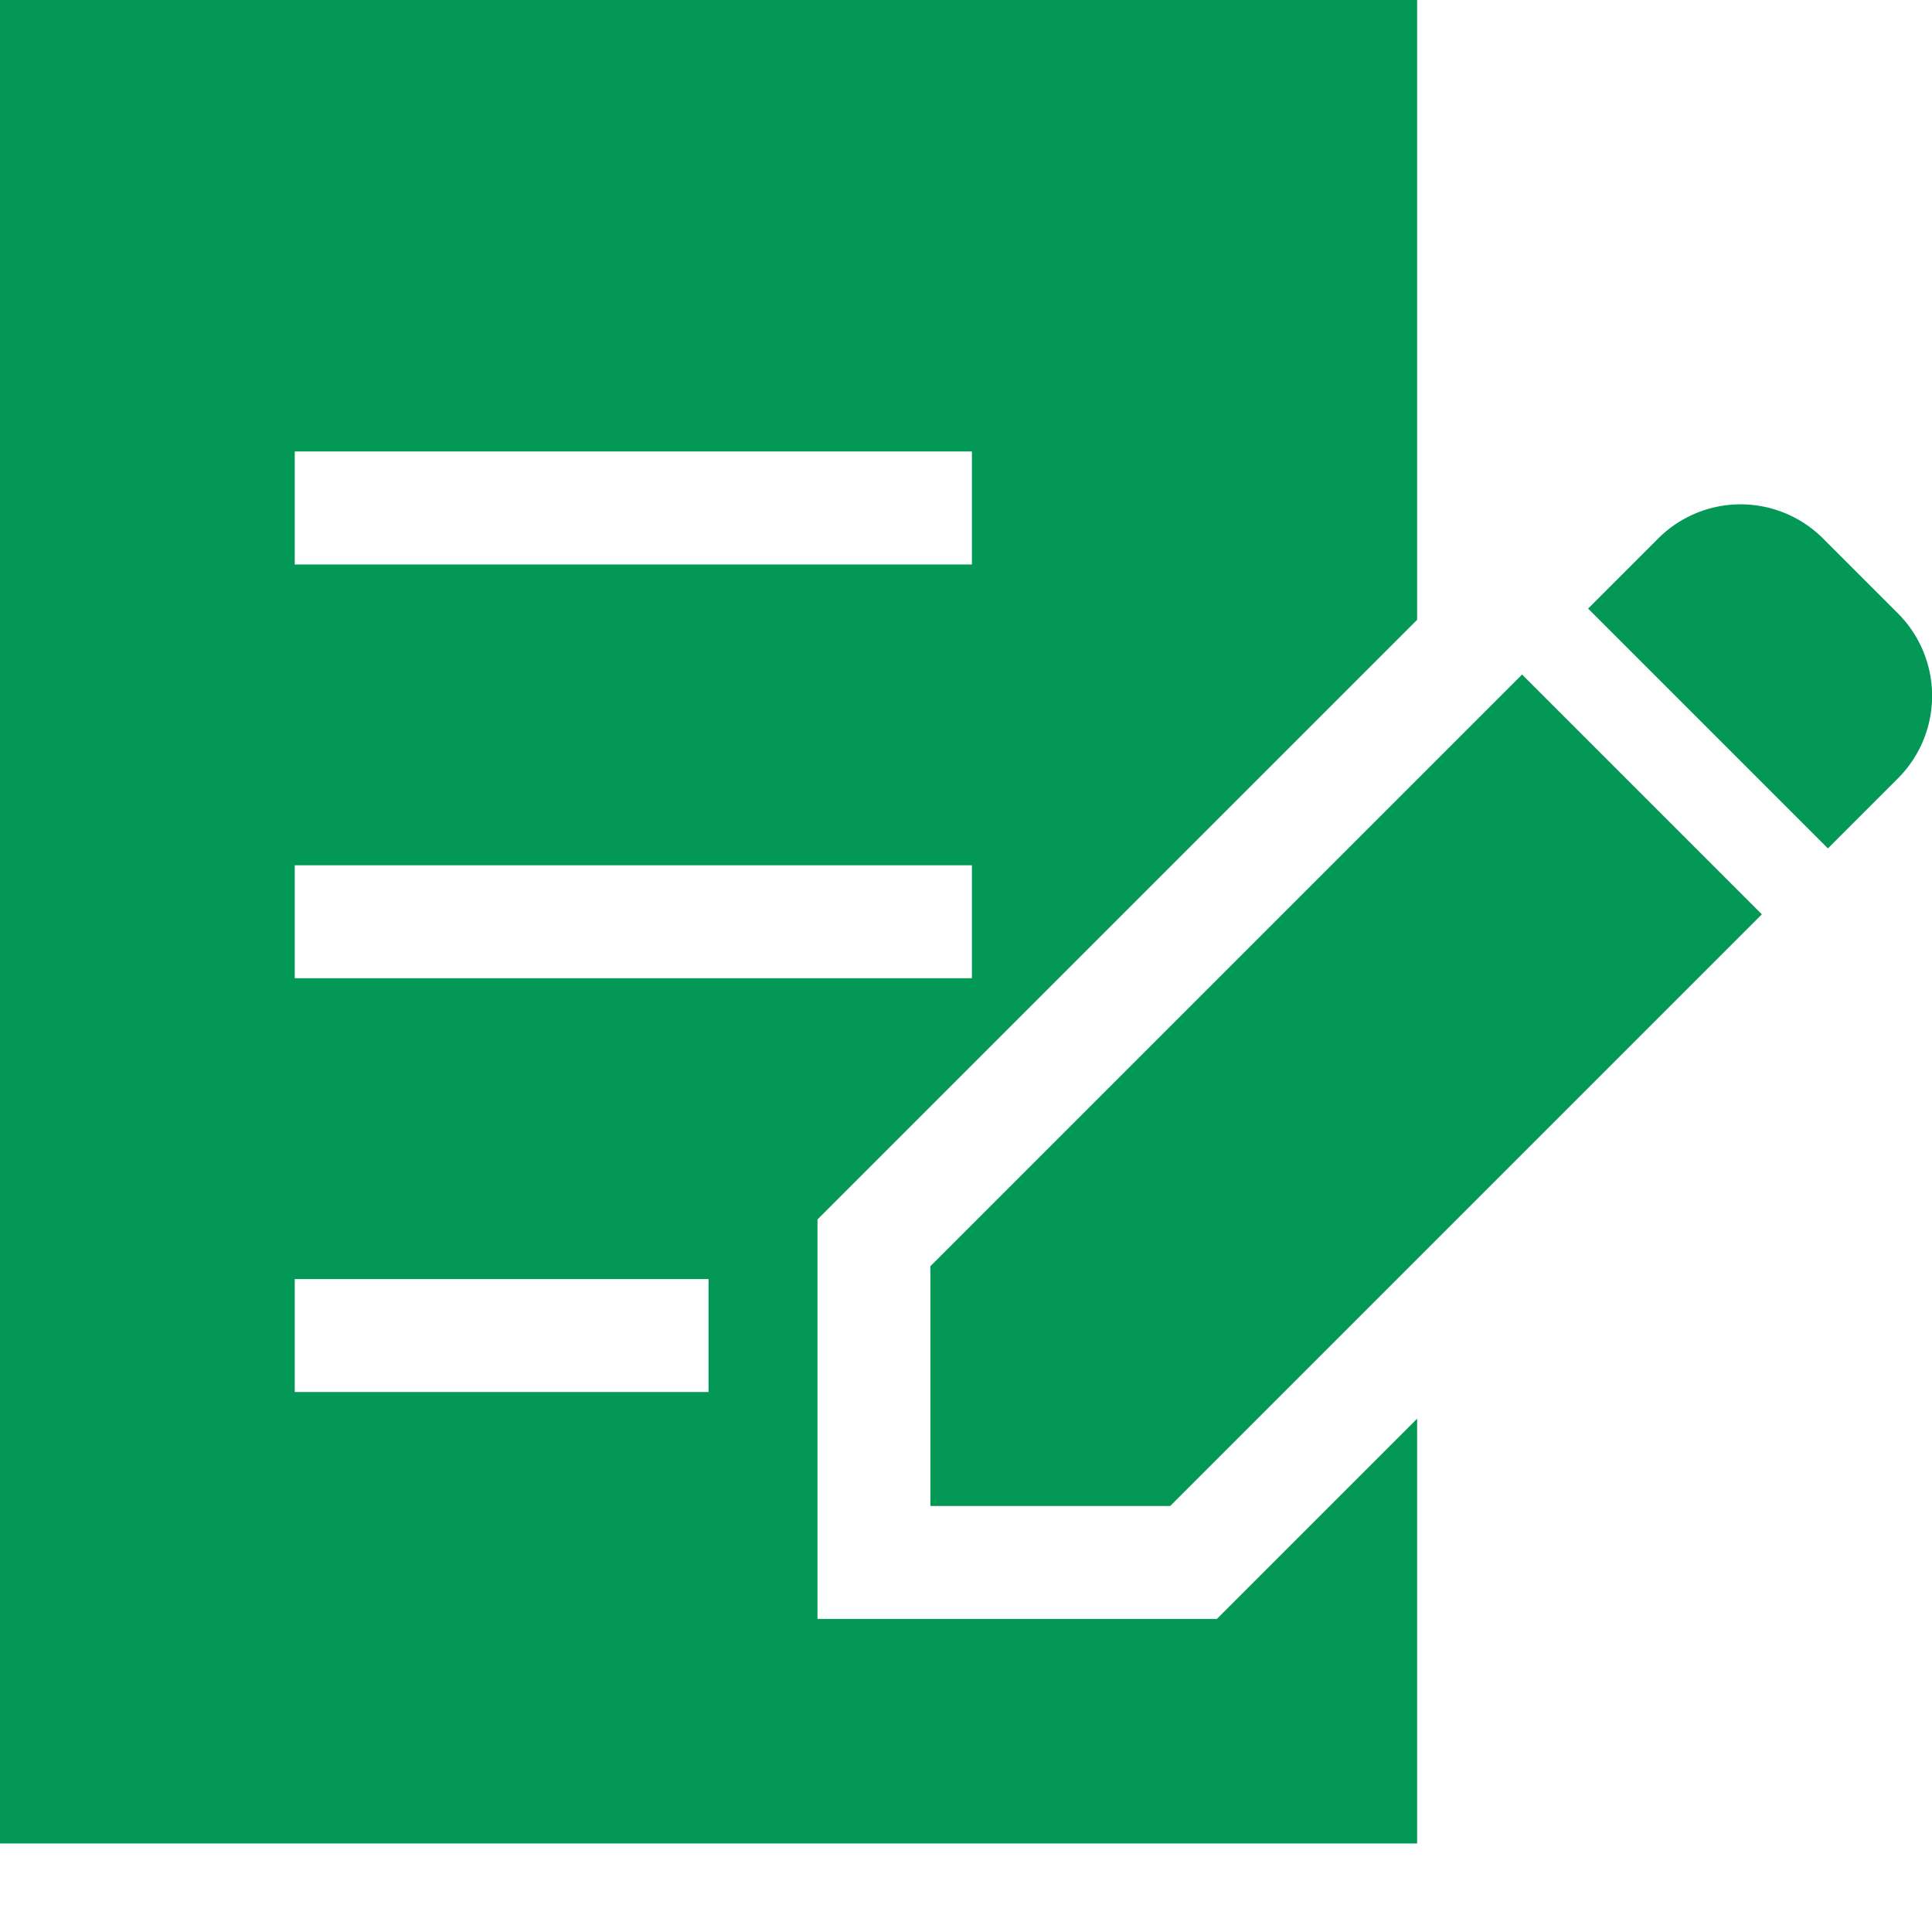
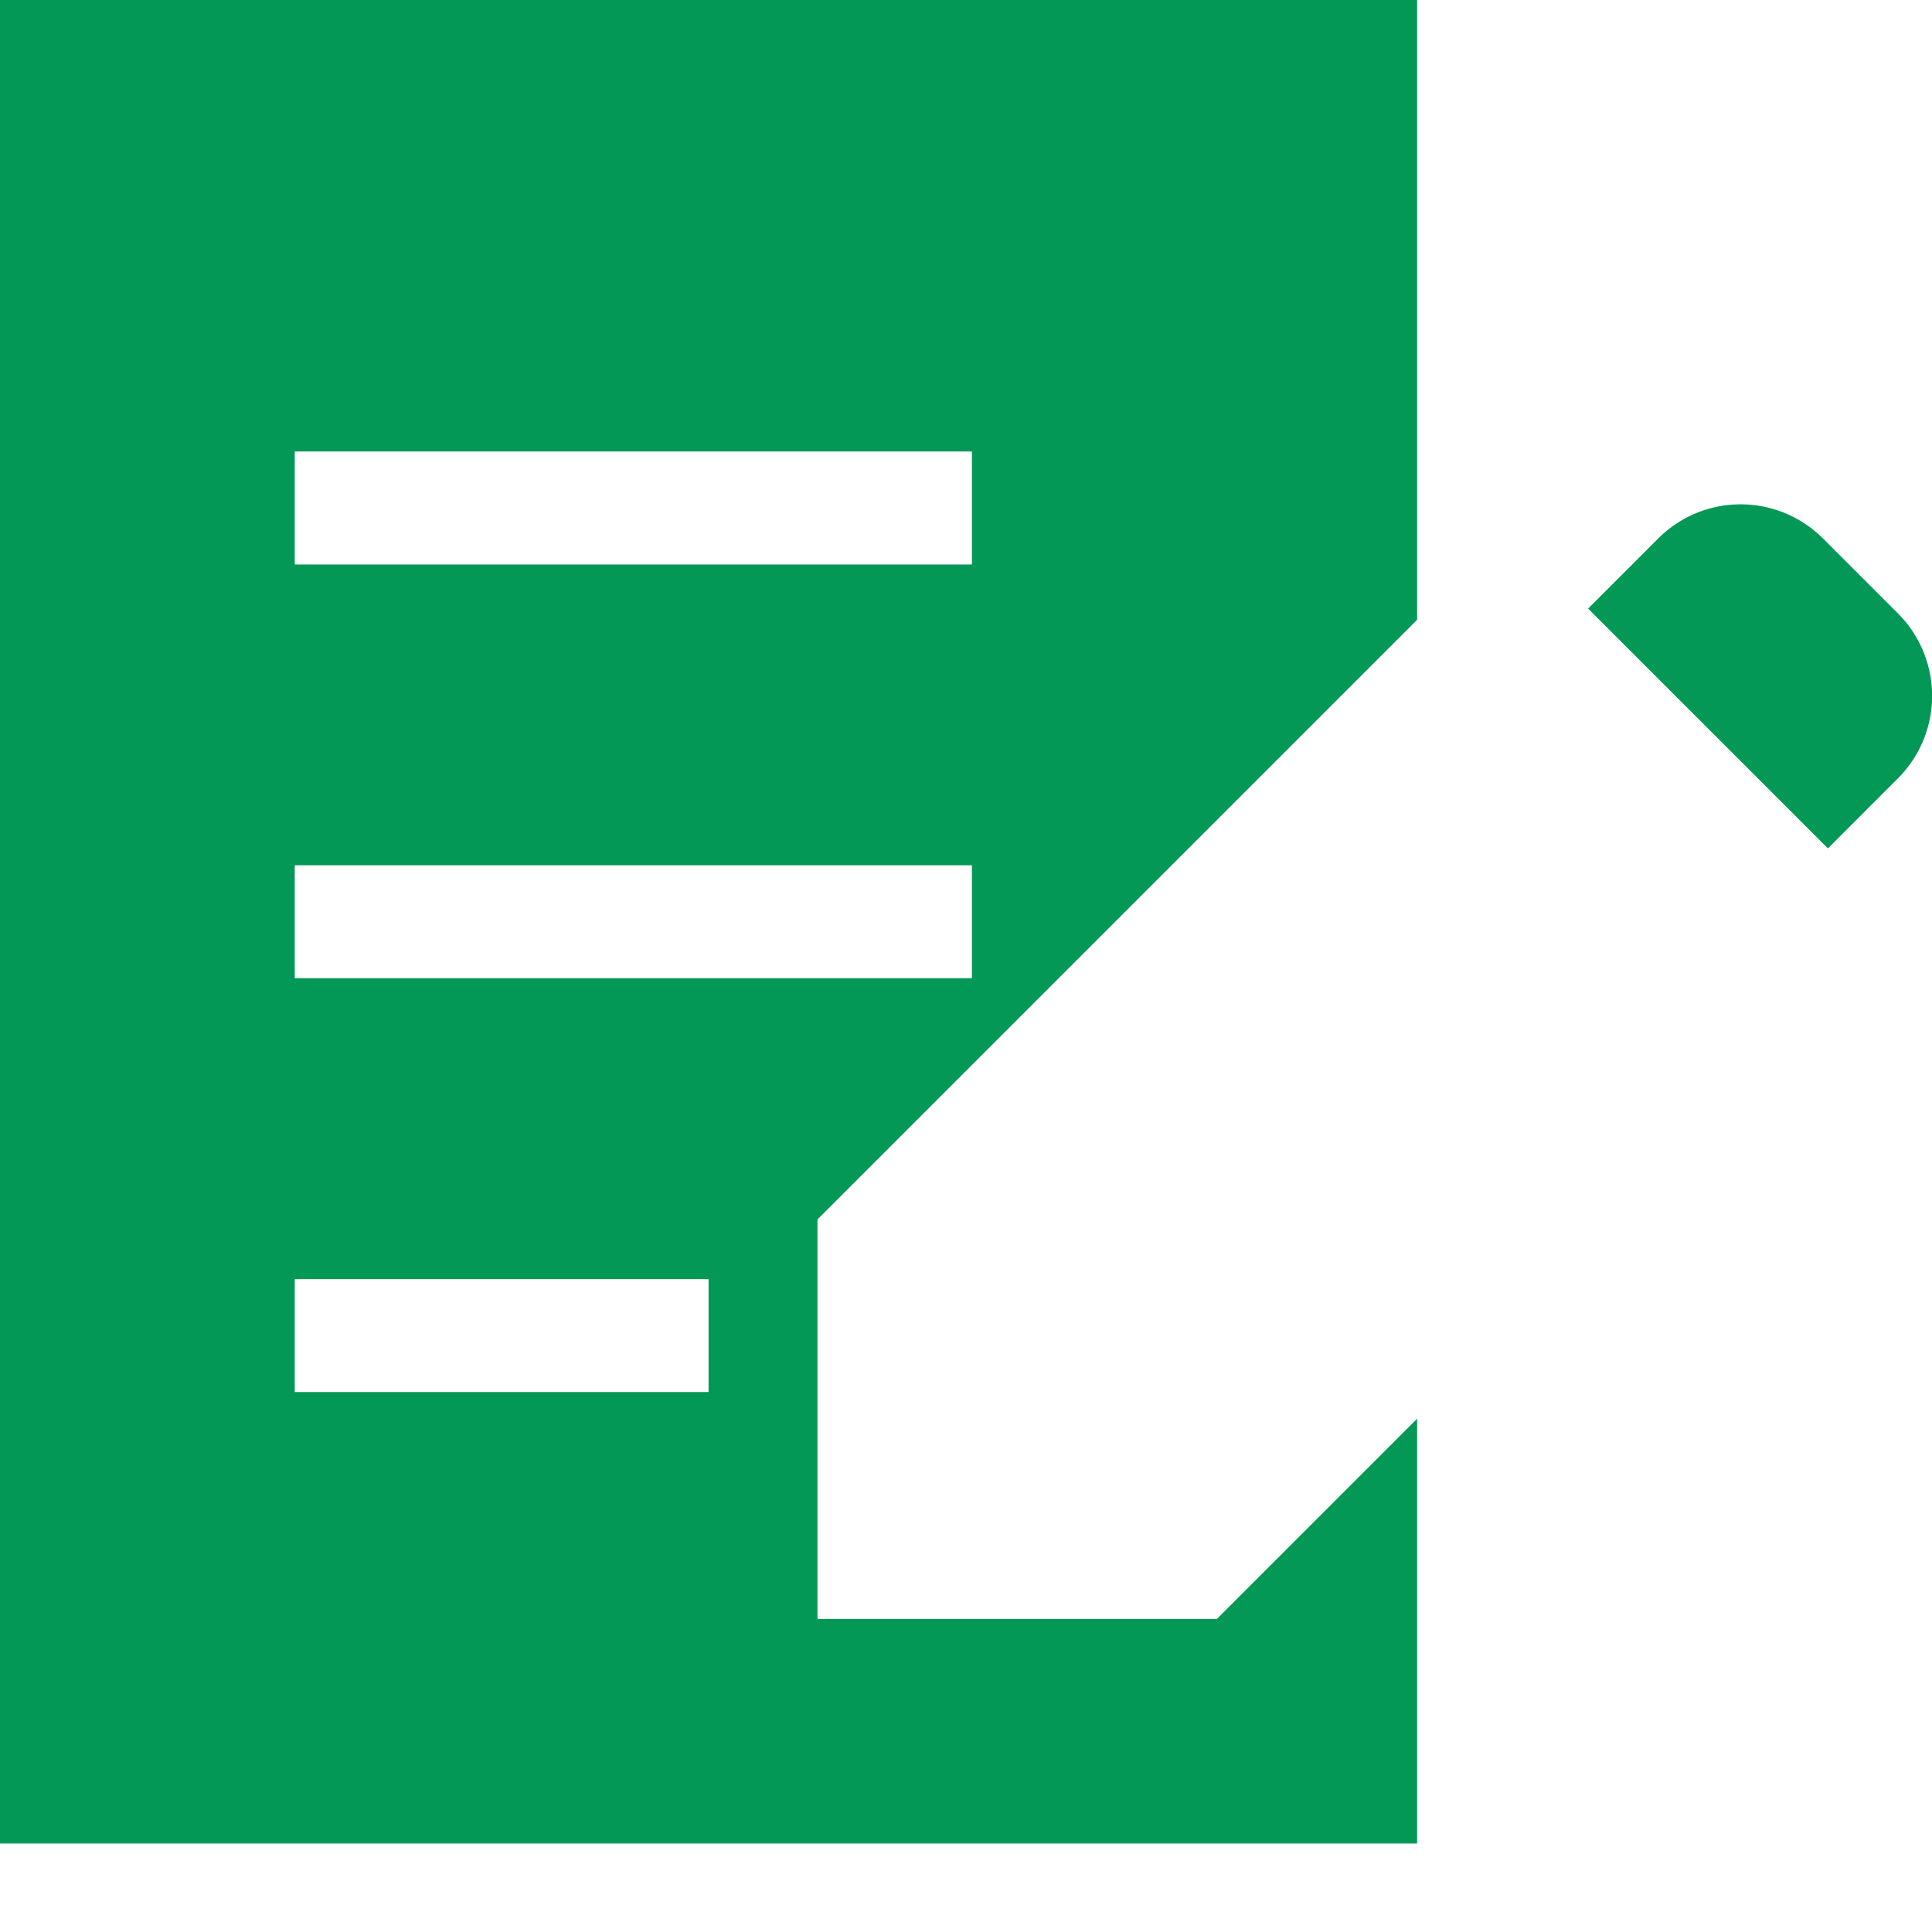
<svg xmlns="http://www.w3.org/2000/svg" width="16" height="16" viewBox="0 0 16 16">
  <g id="グループ_1661" data-name="グループ 1661" transform="translate(0 4319)">
-     <rect id="長方形_1312" data-name="長方形 1312" width="16" height="16" transform="translate(0 -4319)" fill="none" />
    <g id="証明書アイコン" transform="translate(0 -4319)">
      <path id="パス_1411" data-name="パス 1411" d="M423.387,146.276l-.621-.621a.965.965,0,0,0-1.364,0l-.581.581,1.986,1.986.581-.581A.966.966,0,0,0,423.387,146.276Z" transform="translate(-407.669 -141.196)" fill="#049856" />
-       <path id="パス_1412" data-name="パス 1412" d="M246.553,195.259v1.986h1.986l4.9-4.9-1.986-1.986Z" transform="translate(-238.848 -184.773)" fill="#049856" />
      <path id="パス_1413" data-name="パス 1413" d="M6.77,25.132V21.824l4.966-4.966V11.725H0V26.992H11.736V23.474l-1.658,1.658ZM2.441,15.464H8.049V16.4H2.441Zm0,3.427H8.049v.935H2.441Zm3.427,4.362H2.441v-.935H5.868Z" transform="translate(0 -11.725)" fill="#049856" />
    </g>
  </g>
</svg>